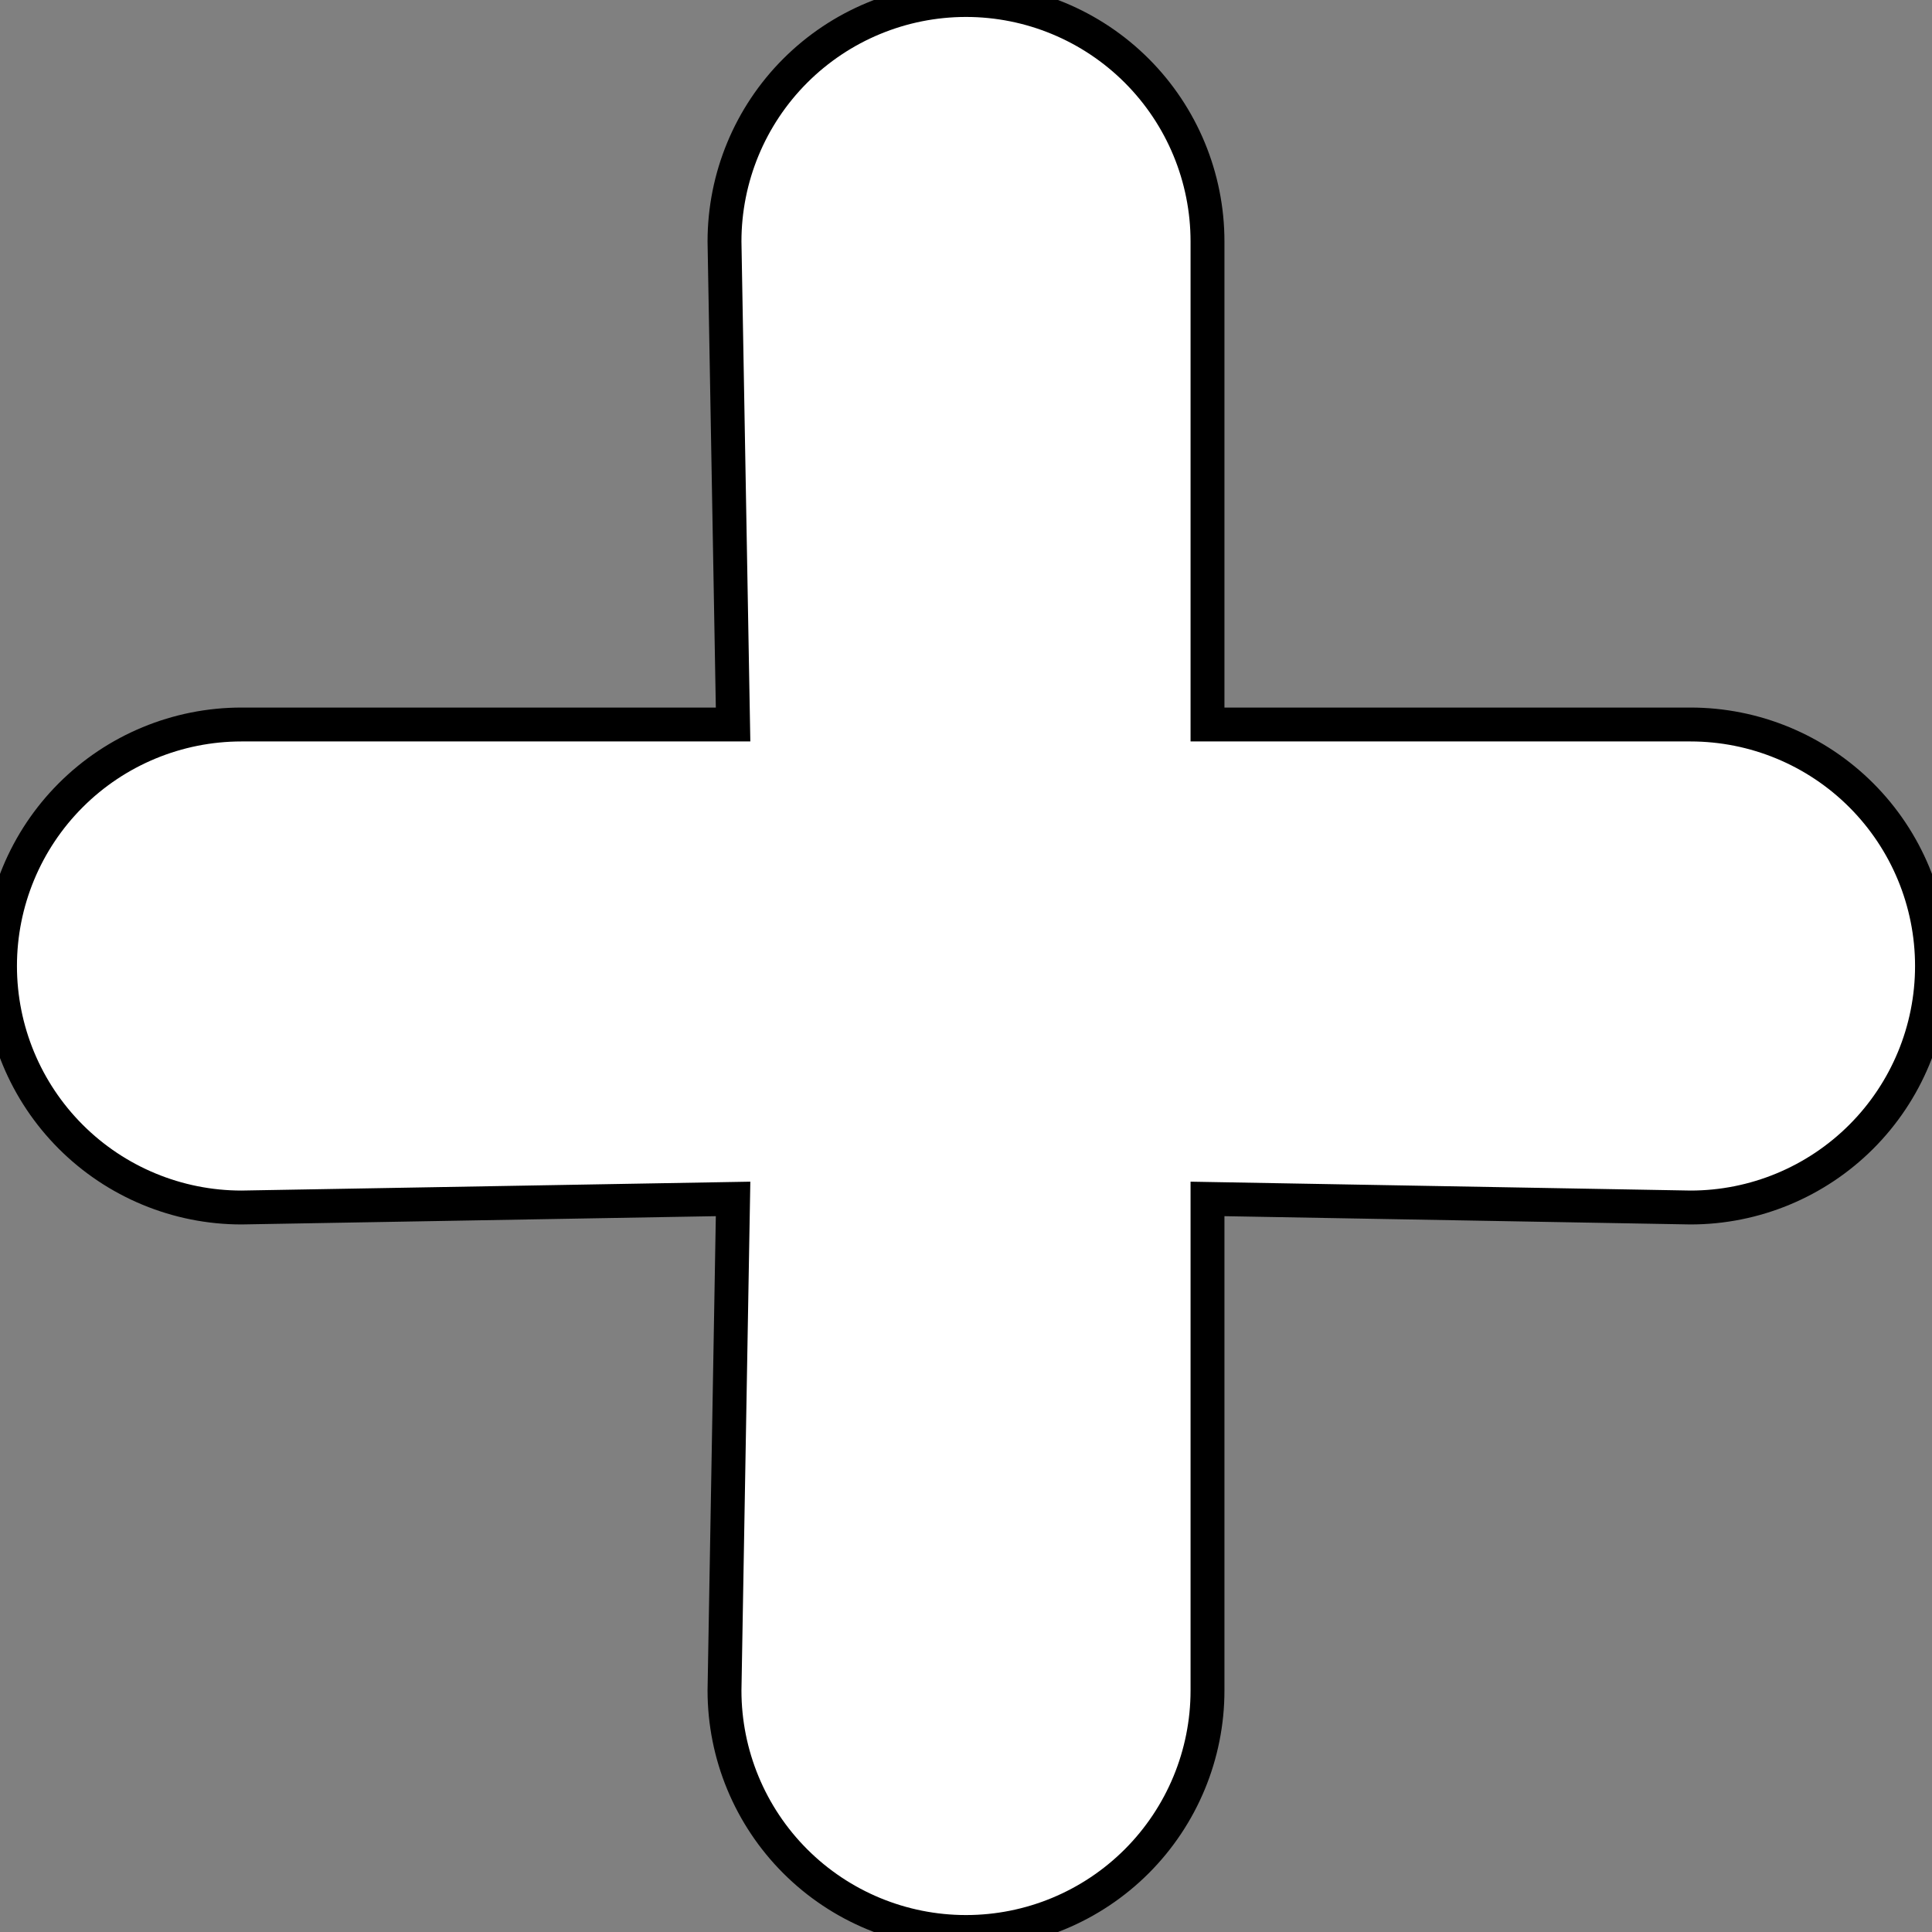
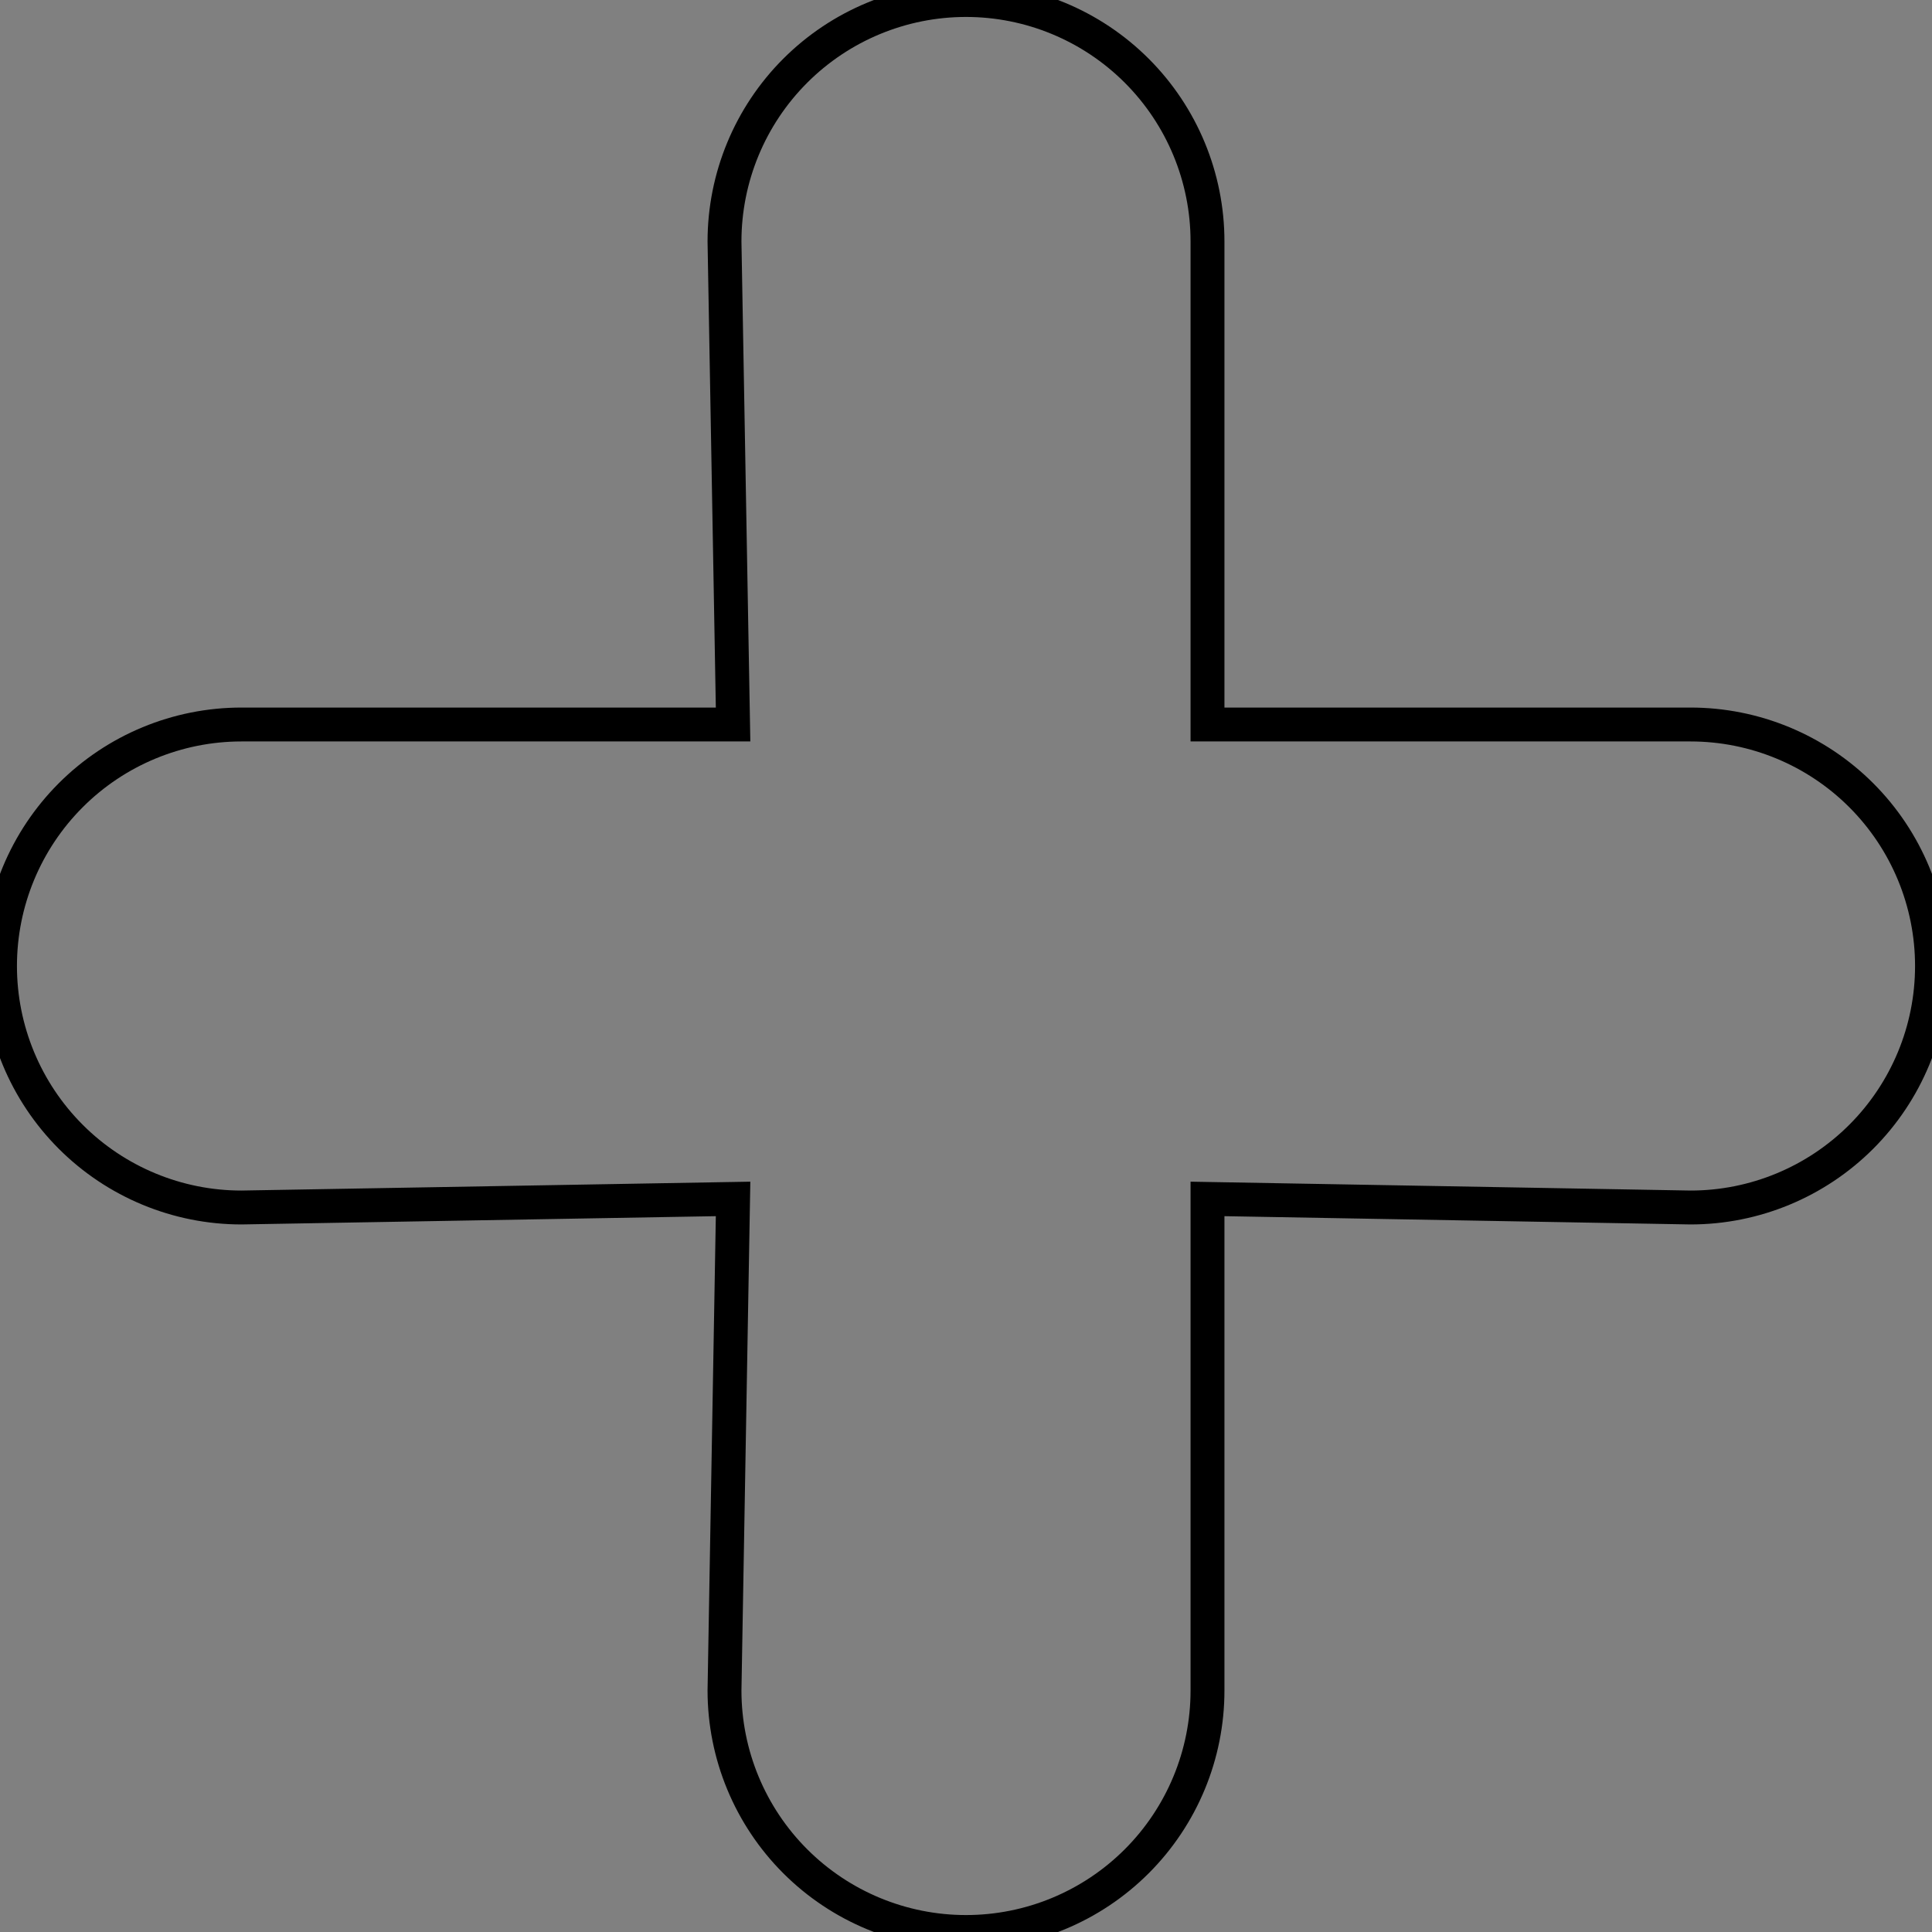
<svg xmlns="http://www.w3.org/2000/svg" width="57" height="57" viewBox="0 0 57 57" fill="none">
  <rect x="0" y="0" width="57" height="57" fill="#808080" stroke="none" />
-   <path d="M49.875 21.375H35.625V7.125C35.625 5.235 34.874 3.423 33.538 2.087C32.202 0.751 30.39 0 28.5 0C26.61 0 24.798 0.751 23.462 2.087C22.126 3.423 21.375 5.235 21.375 7.125L21.628 21.375H7.125C5.235 21.375 3.423 22.126 2.087 23.462C0.751 24.798 0 26.61 0 28.5C0 30.39 0.751 32.202 2.087 33.538C3.423 34.874 5.235 35.625 7.125 35.625L21.628 35.372L21.375 49.875C21.375 51.765 22.126 53.577 23.462 54.913C24.798 56.249 26.61 57 28.5 57C30.39 57 32.202 56.249 33.538 54.913C34.874 53.577 35.625 51.765 35.625 49.875V35.372L49.875 35.625C51.765 35.625 53.577 34.874 54.913 33.538C56.249 32.202 57 30.39 57 28.5C57 26.61 56.249 24.798 54.913 23.462C53.577 22.126 51.765 21.375 49.875 21.375Z" fill="white" />
  <path d="M49.875 21.375H35.625V7.125C35.625 5.235 34.874 3.423 33.538 2.087C32.202 0.751 30.39 0 28.5 0C26.61 0 24.798 0.751 23.462 2.087C22.126 3.423 21.375 5.235 21.375 7.125L21.628 21.375H7.125C5.235 21.375 3.423 22.126 2.087 23.462C0.751 24.798 0 26.61 0 28.5C0 30.39 0.751 32.202 2.087 33.538C3.423 34.874 5.235 35.625 7.125 35.625L21.628 35.372L21.375 49.875C21.375 51.765 22.126 53.577 23.462 54.913C24.798 56.249 26.61 57 28.5 57C30.39 57 32.202 56.249 33.538 54.913C34.874 53.577 35.625 51.765 35.625 49.875V35.372L49.875 35.625C51.765 35.625 53.577 34.874 54.913 33.538C56.249 32.202 57 30.39 57 28.5C57 26.61 56.249 24.798 54.913 23.462C53.577 22.126 51.765 21.375 49.875 21.375Z" stroke="black" />
</svg>